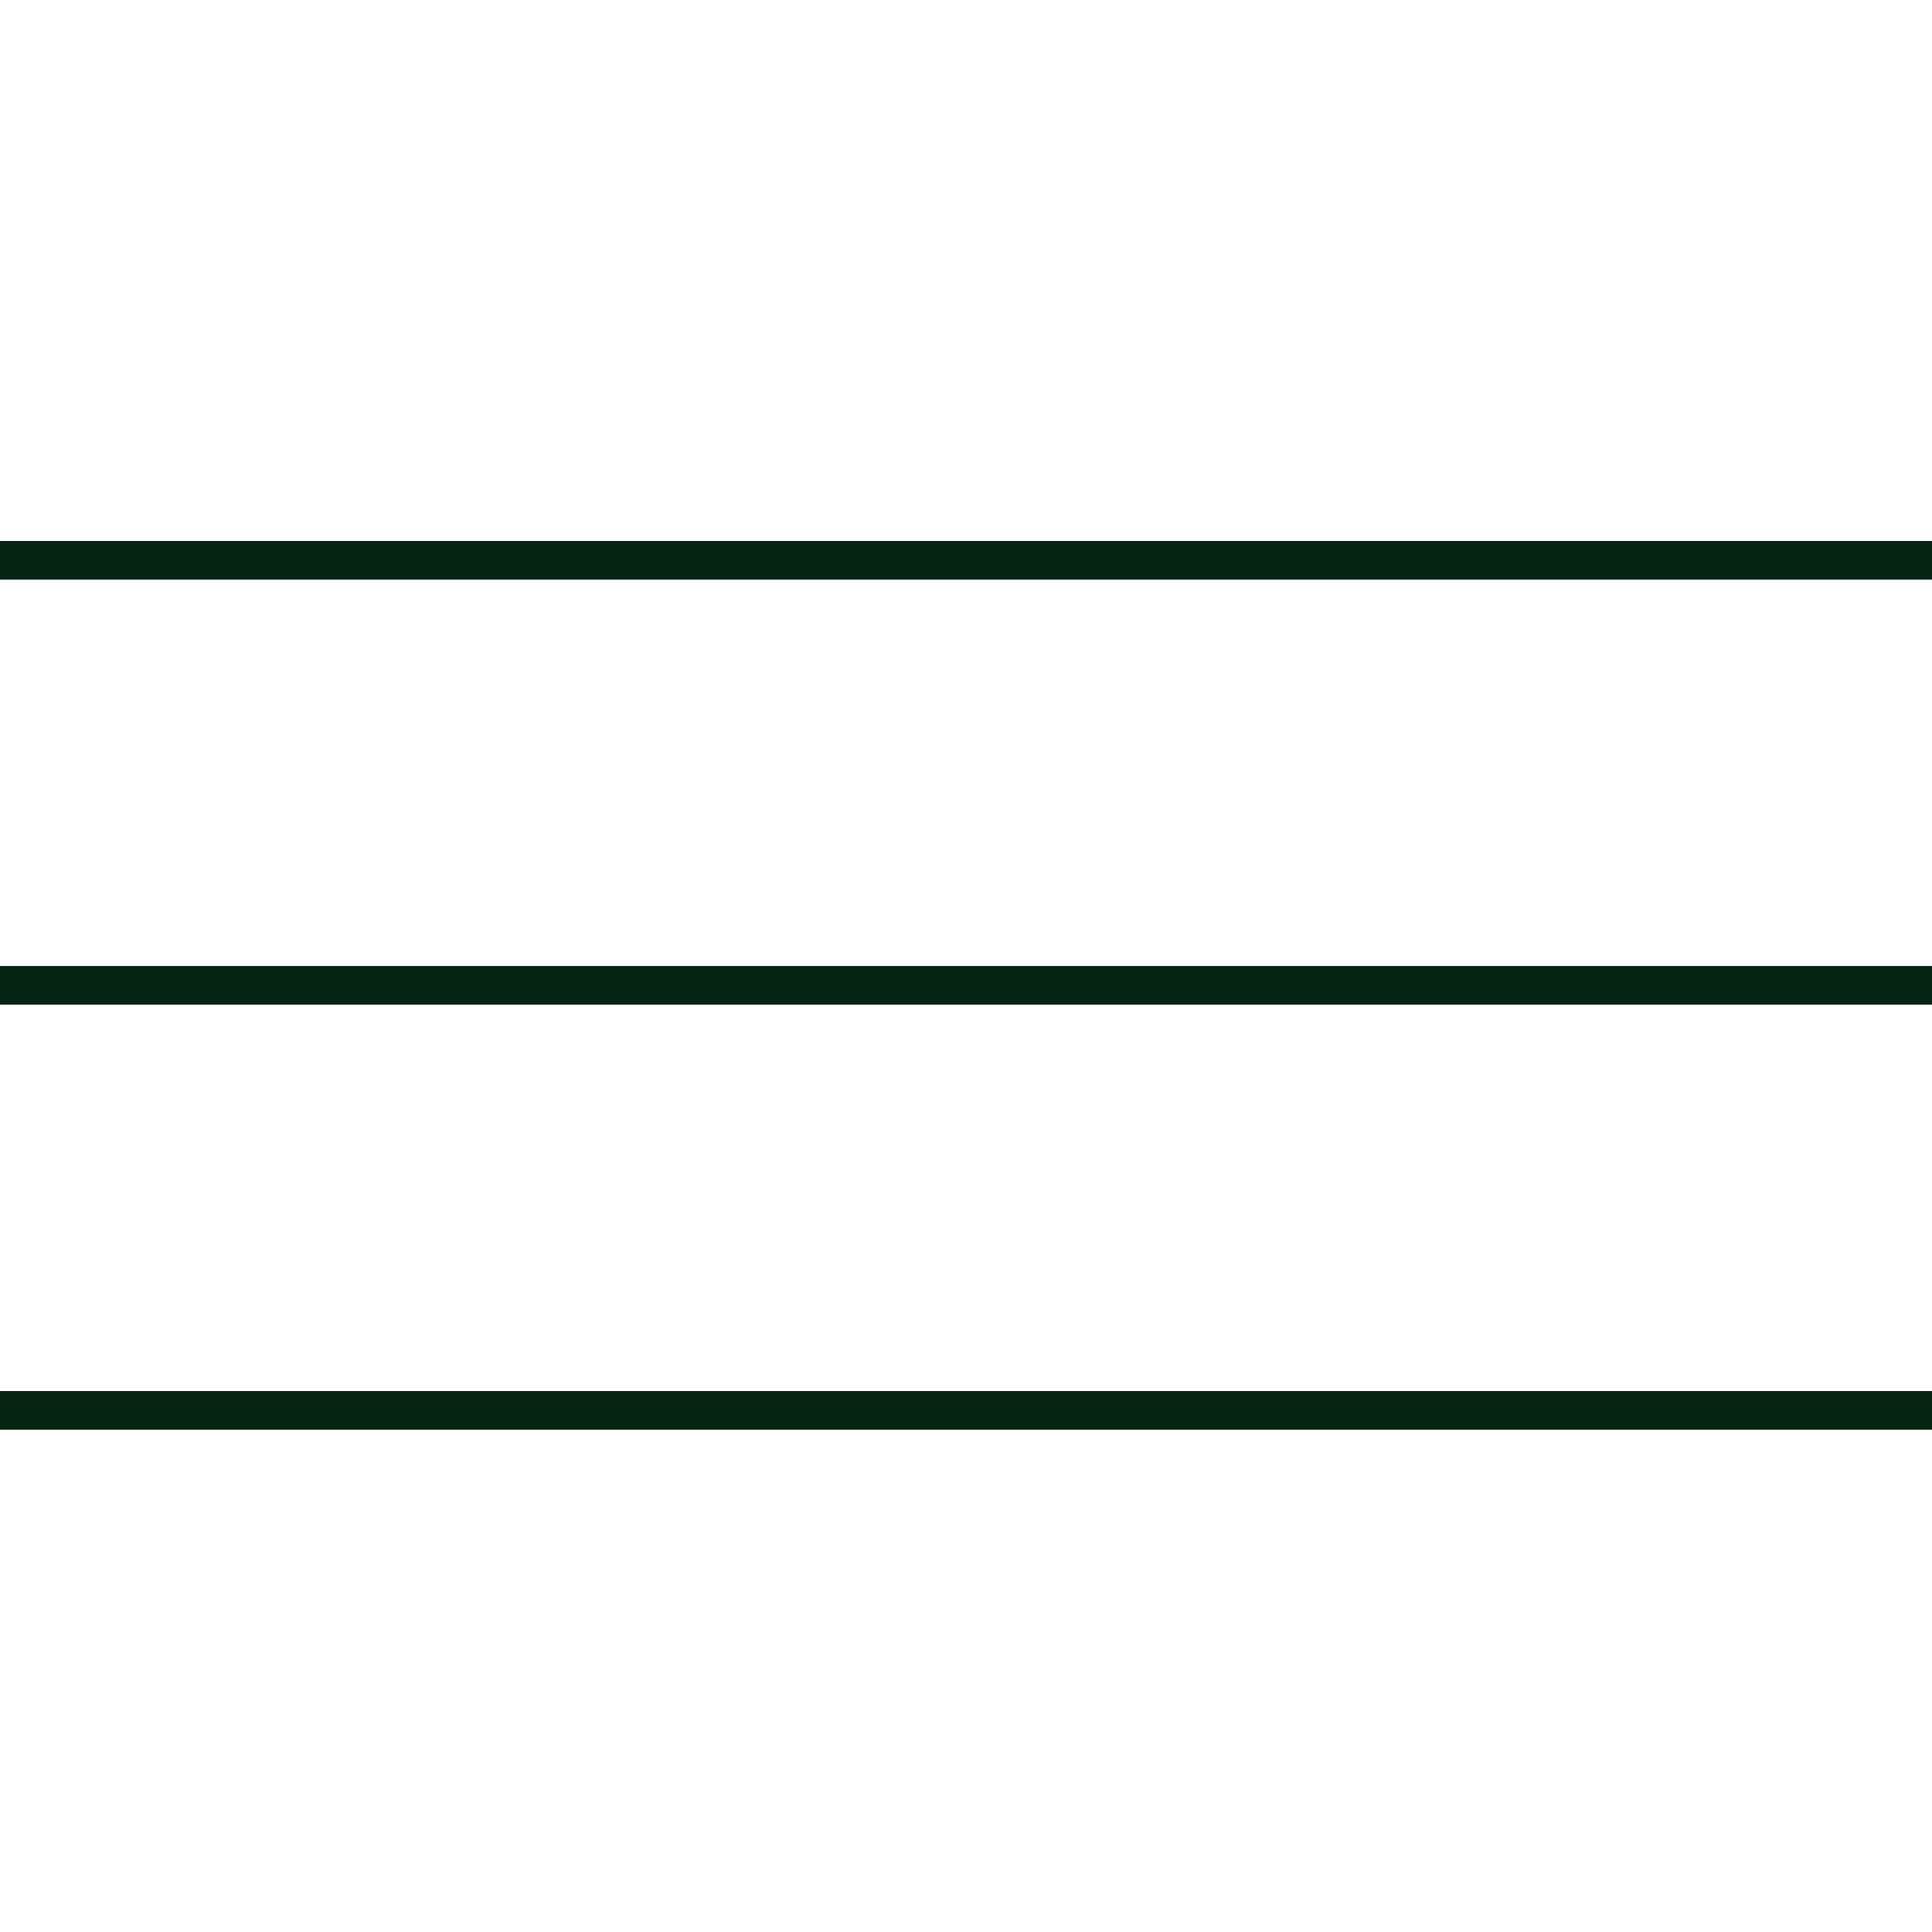
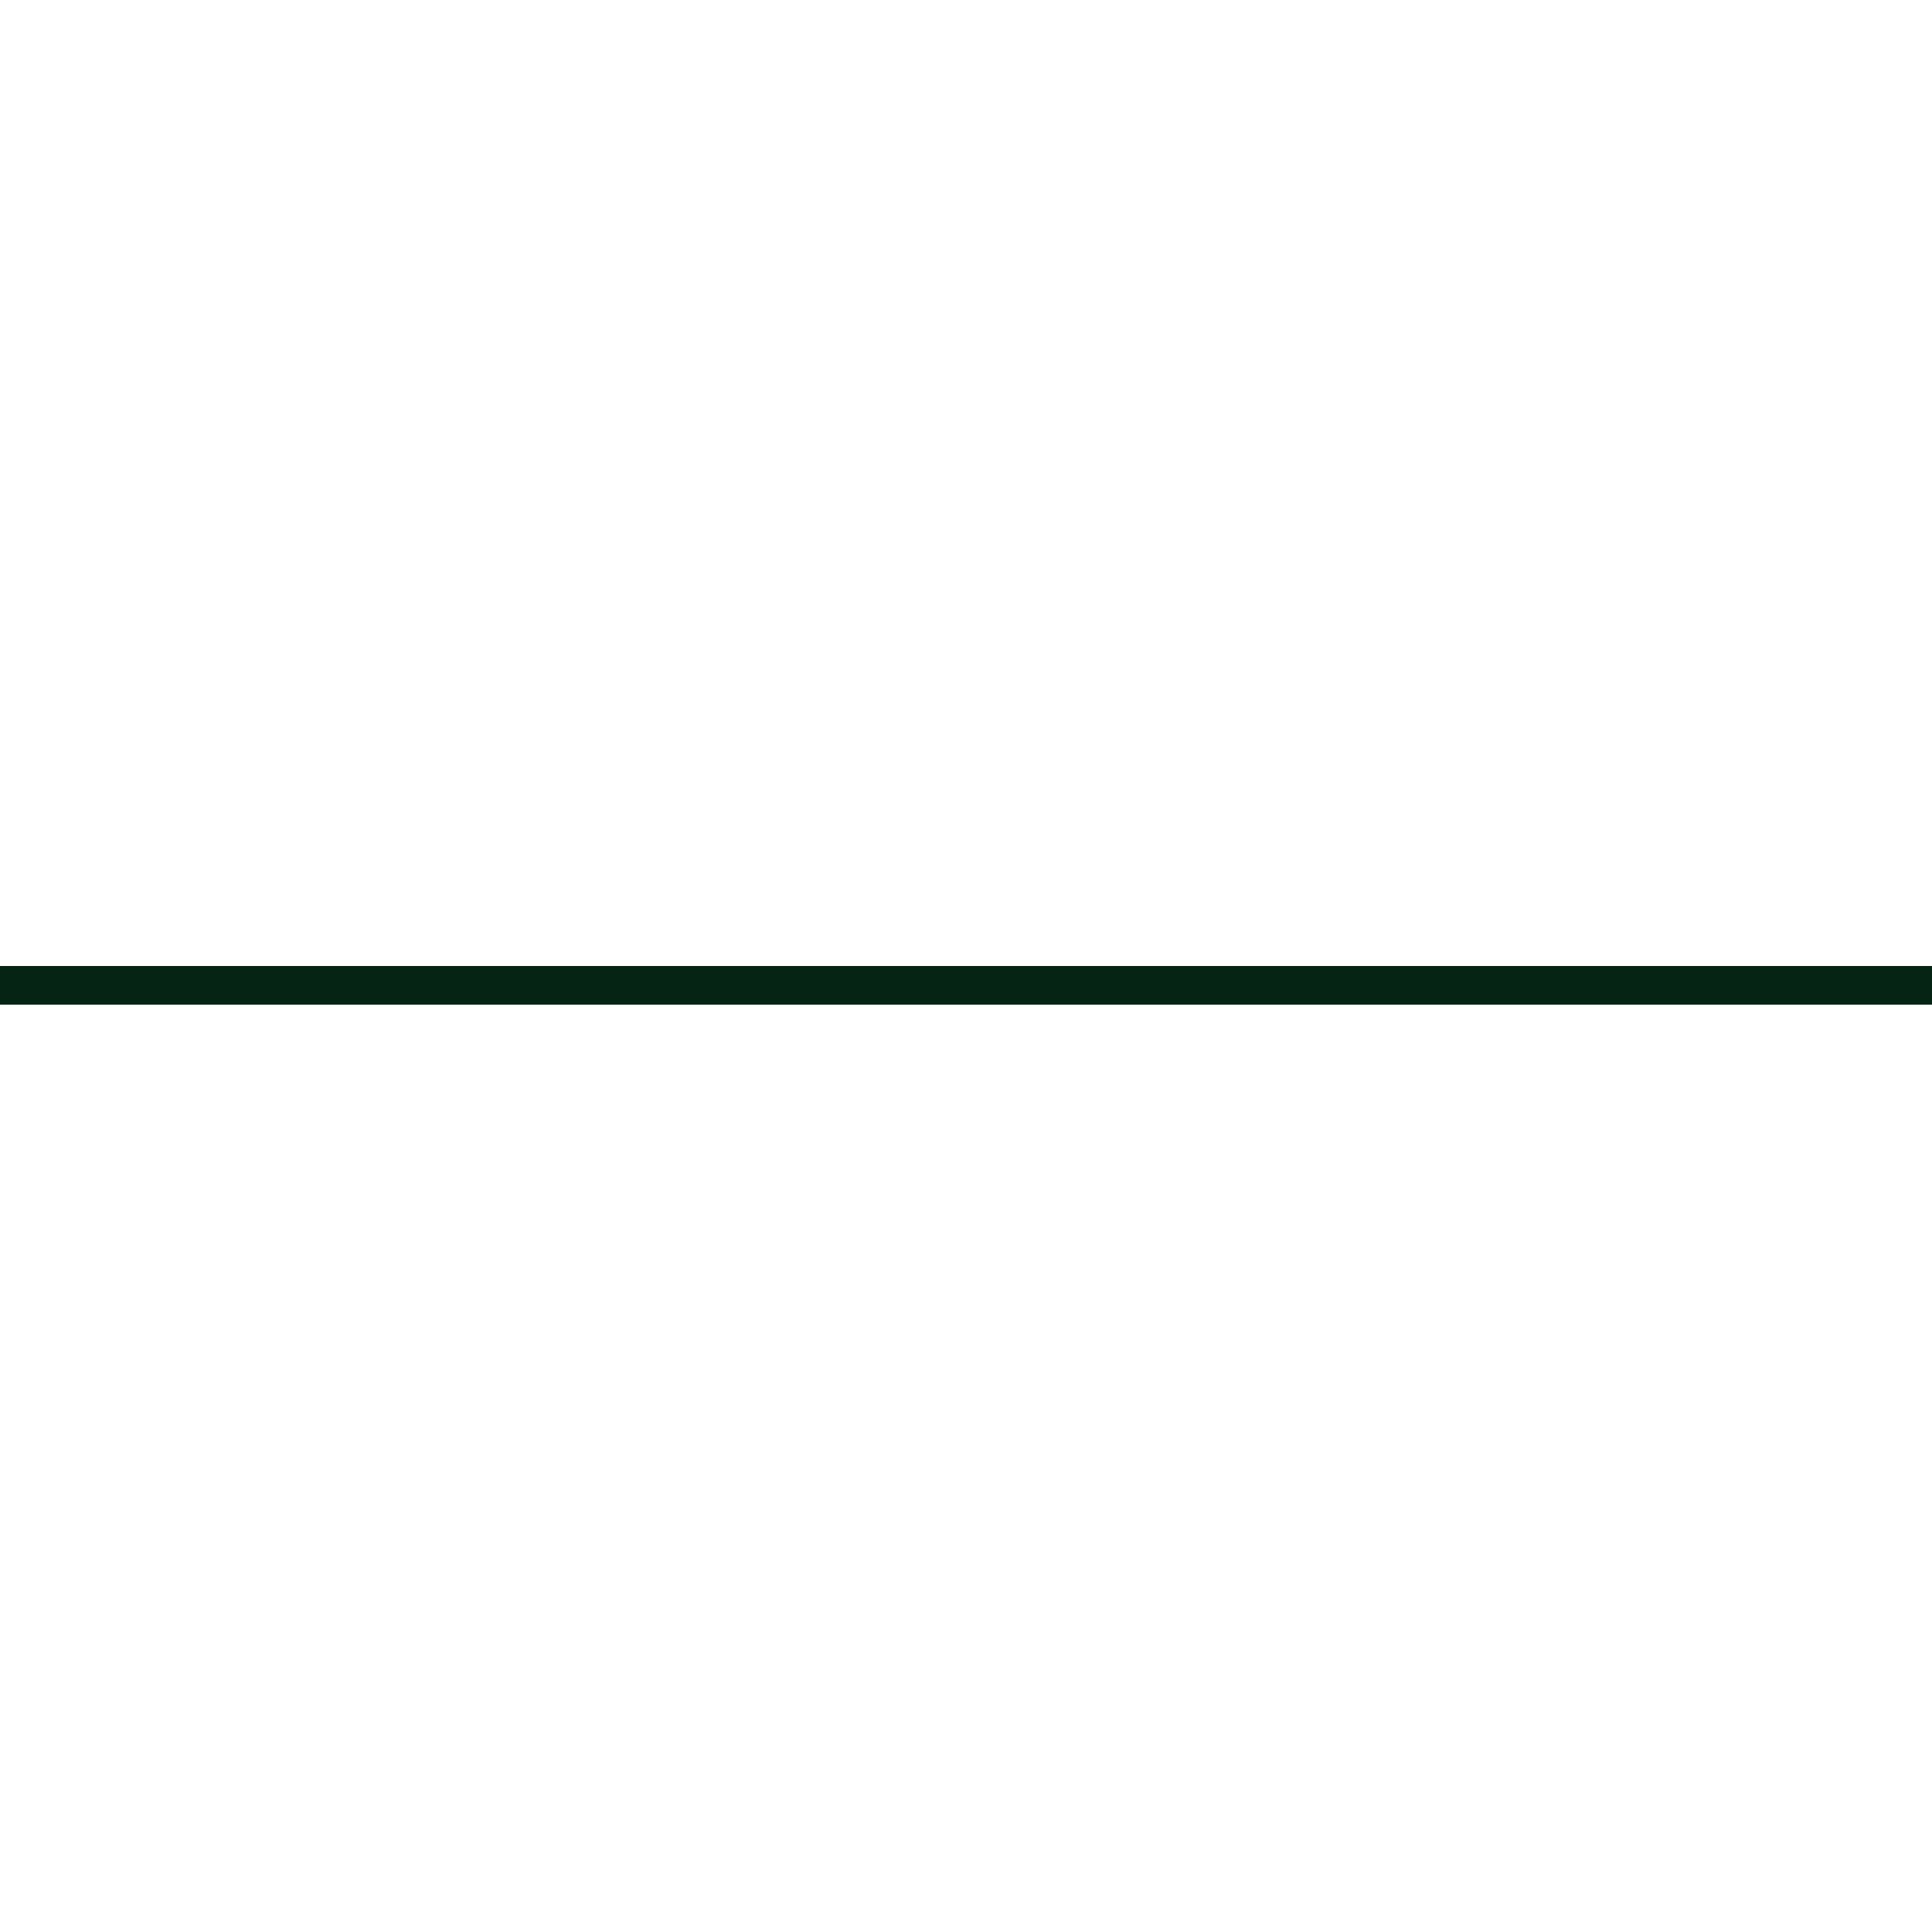
<svg xmlns="http://www.w3.org/2000/svg" width="50" height="50" viewBox="0 0 50 50" fill="none">
-   <rect y="14" width="50" height="1" fill="#052413" />
  <rect y="25" width="50" height="1" fill="#052413" />
-   <rect y="36" width="50" height="1" fill="#052413" />
</svg>